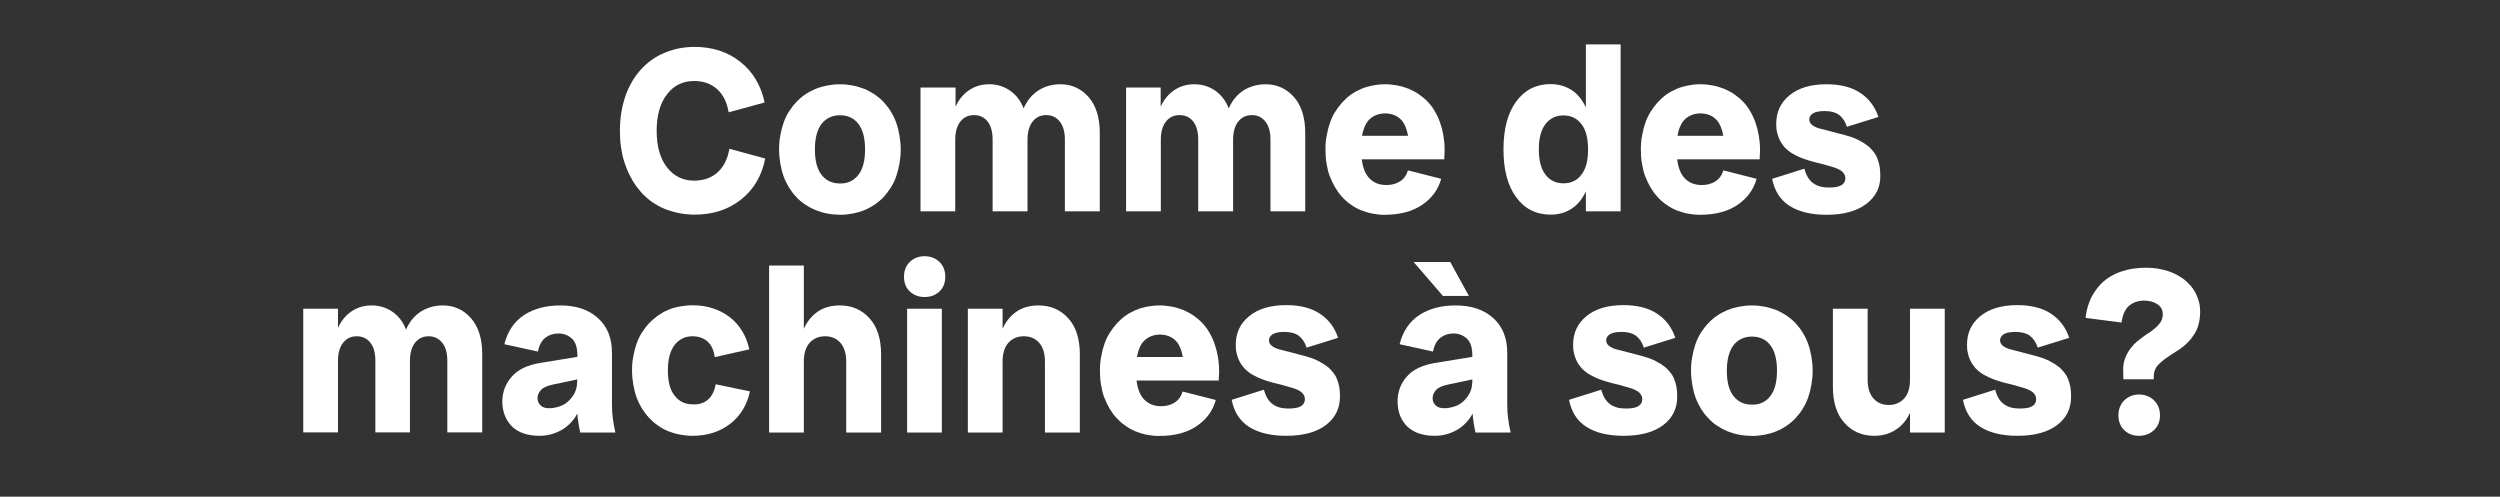
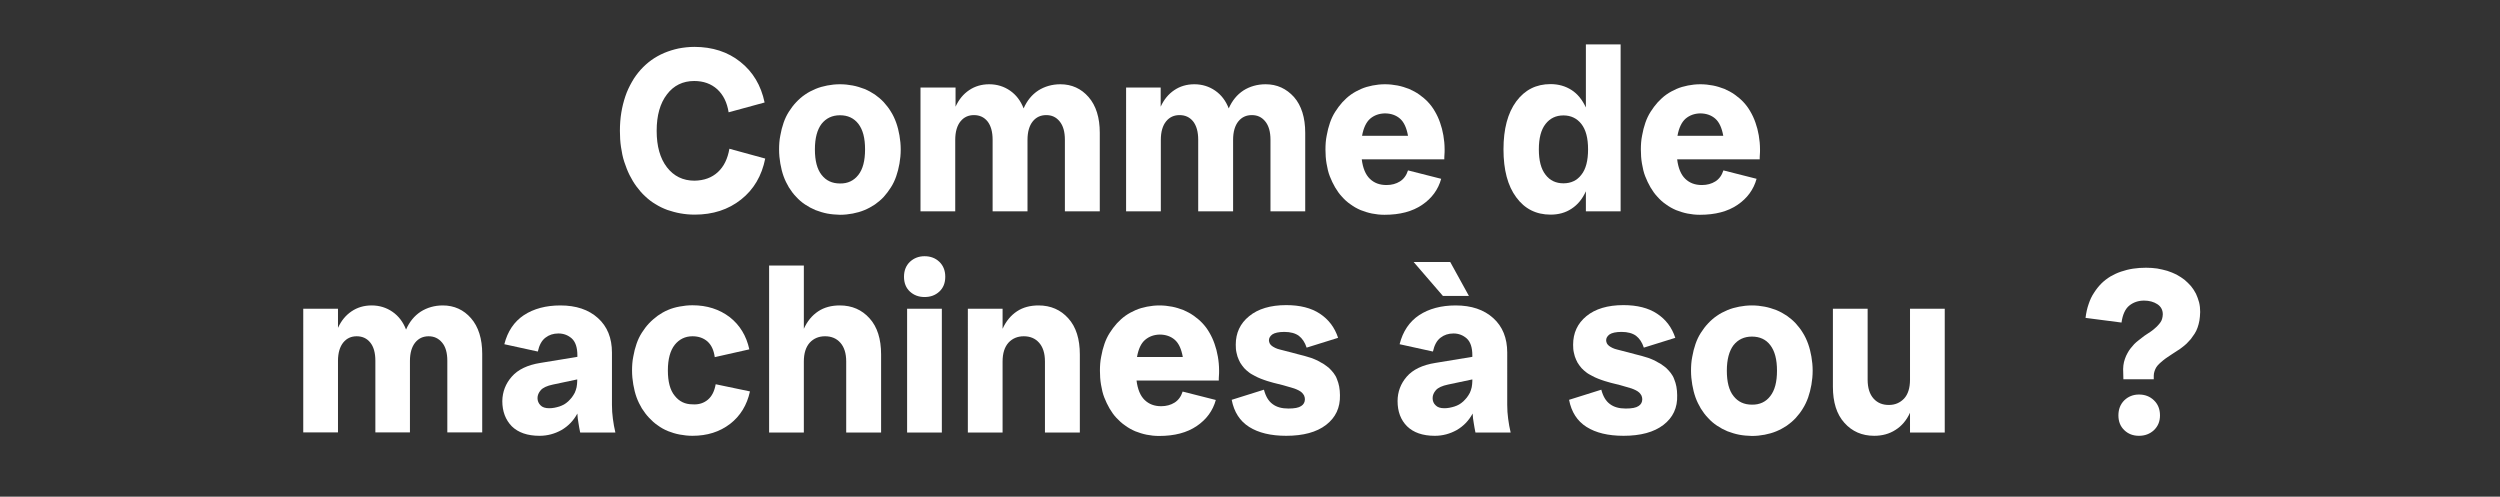
<svg xmlns="http://www.w3.org/2000/svg" version="1.1" id="_x30_2" x="0px" y="0px" viewBox="0 0 1605.1 318.9" style="enable-background:new 0 0 1605.1 318.9;" xml:space="preserve">
  <rect x="0" y="0" width="1605.1" height="318.9" fill="#333333" stroke="none" />
  <style type="text/css">
	.st0{fill:#FFFFFF;}
</style>
  <g>
    <path class="st0" d="M460.9,110.5c3.9-3.6,6.3-8.6,7.4-15l23,6.3c-2.2,11.1-7.4,19.9-15.5,26.3c-8.2,6.5-18.1,9.7-29.8,9.7   c-3.2,0-6.3-0.3-9.1-0.8c-2.9-0.5-5.7-1.3-8.4-2.2c-2.7-1-5.2-2.2-7.6-3.7c-2.4-1.4-4.6-3.1-6.6-5c-2.1-1.9-3.9-4-5.6-6.3   c-1.7-2.3-3.2-4.8-4.5-7.4c-1.3-2.6-2.4-5.5-3.4-8.5c-1-3-1.6-6.2-2.1-9.5c-0.5-3.3-0.7-6.8-0.7-10.4c0-4.1,0.3-8,0.9-11.7   c0.6-3.7,1.5-7.2,2.6-10.5c1.1-3.3,2.6-6.4,4.2-9.2c1.6-2.9,3.5-5.4,5.6-7.8c2.1-2.3,4.4-4.4,6.9-6.2c2.5-1.8,5.2-3.3,8.2-4.6   c2.9-1.2,6-2.2,9.3-2.9c3.2-0.6,6.6-1,10.1-1c11.6,0,21.5,3.2,29.5,9.6c8.1,6.4,13.3,15.1,15.6,26.1l-23.1,6.3   c-1-6.3-3.4-11.2-7.3-14.8c-3.9-3.5-8.8-5.3-14.8-5.3c-7.3,0-13.2,2.9-17.5,8.6c-4.4,5.7-6.6,13.5-6.6,23.4s2.2,17.7,6.6,23.4   c4.4,5.7,10.3,8.6,17.7,8.6C452,115.9,457,114.1,460.9,110.5z" />
    <path class="st0" d="M531.1,137.1c-2.6-0.5-5.1-1.3-7.5-2.2c-2.4-1-4.6-2.2-6.7-3.6c-2.1-1.4-4-3-5.7-4.9c-1.8-1.8-3.3-3.9-4.7-6.1   c-1.3-2.2-2.5-4.6-3.4-7.1c-0.9-2.5-1.6-5.3-2.1-8.2c-0.5-2.9-0.8-5.9-0.8-9c0-3.1,0.2-6.1,0.8-9c0.5-2.9,1.2-5.6,2.1-8.2   c0.9-2.6,2-4.9,3.4-7.1c1.4-2.2,2.9-4.2,4.7-6.1c1.7-1.8,3.6-3.5,5.7-4.9c2-1.4,4.3-2.6,6.7-3.6c2.4-1,4.9-1.7,7.5-2.2   c2.6-0.5,5.3-0.8,8.2-0.8c2.9,0,5.6,0.3,8.2,0.8c2.6,0.5,5.1,1.3,7.5,2.2c2.4,1,4.6,2.2,6.7,3.6c2,1.4,3.9,3,5.7,4.9   c1.7,1.9,3.3,3.9,4.6,6.1c1.4,2.2,2.5,4.6,3.4,7.1c0.9,2.5,1.6,5.3,2.1,8.2c0.5,2.9,0.8,5.9,0.8,9c0,3.1-0.3,6.1-0.8,9   c-0.5,2.9-1.2,5.6-2.1,8.2c-0.9,2.6-2,4.9-3.4,7.1c-1.4,2.2-2.9,4.2-4.6,6.1c-1.8,1.9-3.7,3.5-5.7,4.9c-2.1,1.4-4.3,2.6-6.7,3.6   c-2.4,1-4.9,1.7-7.5,2.2c-2.6,0.5-5.4,0.8-8.2,0.8C536.4,137.8,533.7,137.6,531.1,137.1z M551.1,112.3c2.9-3.7,4.3-9.1,4.3-16.4   s-1.4-12.6-4.3-16.4c-2.9-3.7-6.8-5.5-11.8-5.5c-5,0-8.9,1.9-11.8,5.5c-2.8,3.7-4.3,9.1-4.3,16.4s1.4,12.7,4.3,16.4   c2.9,3.7,6.8,5.5,11.8,5.5C544.3,117.9,548.2,116,551.1,112.3z" />
    <path class="st0" d="M591.2,56.2h22.3v12.3c2.1-4.6,5-8.1,8.7-10.6c3.7-2.5,8-3.8,12.9-3.8c5,0,9.5,1.4,13.4,4.1   c3.9,2.7,6.8,6.5,8.7,11.4c2.2-5,5.3-8.8,9.4-11.5c4.1-2.6,8.9-4,14.2-4c7.3,0,13.4,2.8,18.1,8.2c4.8,5.5,7.2,13.2,7.2,23v50.4   h-22.4V89.8c0-5.2-1.1-9.1-3.4-11.9s-5.1-4-8.6-4c-3.5,0-6.4,1.3-8.6,4s-3.4,6.7-3.4,11.9v45.9h-22.4V89.8c0-5.2-1.1-9.1-3.3-11.9   c-2.2-2.7-5.1-4-8.7-4c-3.5,0-6.4,1.3-8.6,4s-3.4,6.7-3.4,11.9v45.9h-22.3V56.2z" />
    <path class="st0" d="M722.9,56.2h22.3v12.3c2.1-4.6,5-8.1,8.7-10.6c3.7-2.5,8-3.8,12.9-3.8c5,0,9.5,1.4,13.4,4.1   c3.9,2.7,6.8,6.5,8.7,11.4c2.2-5,5.3-8.8,9.4-11.5c4.1-2.6,8.9-4,14.3-4c7.3,0,13.3,2.8,18.2,8.2c4.8,5.5,7.2,13.2,7.2,23v50.4   h-22.3V89.8c0-5.2-1.1-9.1-3.4-11.9s-5.1-4-8.6-4c-3.5,0-6.4,1.3-8.6,4s-3.4,6.7-3.4,11.9v45.9h-22.4V89.8c0-5.2-1.1-9.1-3.3-11.9   c-2.2-2.7-5.1-4-8.7-4c-3.5,0-6.4,1.3-8.6,4s-3.4,6.7-3.4,11.9v45.9h-22.3V56.2z" />
    <path class="st0" d="M874.3,102.3c0.7,5.6,2.4,9.8,5.2,12.5c2.8,2.7,6.3,4,10.7,4c3.3,0,6.2-0.8,8.6-2.3c2.4-1.5,4.2-3.9,5.2-7.1   l21.3,5.4c-1.9,6.9-6,12.5-12.2,16.7c-6.3,4.3-14.3,6.4-24.2,6.4c-2.8,0-5.5-0.3-8-0.8c-2.5-0.5-5-1.3-7.3-2.2   c-2.3-1-4.5-2.2-6.5-3.7c-2.1-1.4-3.9-3.1-5.5-4.9c-1.7-1.8-3.1-3.8-4.4-6c-1.3-2.2-2.4-4.6-3.4-7.1c-1-2.5-1.6-5.3-2.1-8.2   c-0.5-2.9-0.7-5.9-0.7-9c0-3.1,0.2-6.1,0.8-9c0.5-2.9,1.2-5.6,2.1-8.2c0.9-2.6,2-4.9,3.4-7.1c1.4-2.2,2.9-4.2,4.6-6.1   c1.7-1.8,3.5-3.5,5.5-4.9c2-1.4,4.2-2.6,6.5-3.6c2.3-1,4.8-1.7,7.3-2.2c2.5-0.5,5.2-0.8,8-0.8c2.8,0,5.5,0.3,8.1,0.8   c2.6,0.5,5,1.3,7.4,2.2c2.3,1,4.5,2.2,6.5,3.6c2,1.4,3.9,3,5.6,4.8c1.7,1.8,3.2,3.8,4.5,6.1c1.3,2.2,2.4,4.6,3.3,7.2   c0.9,2.5,1.6,5.2,2.1,8.1c0.5,2.9,0.8,5.9,0.8,9.1c0,1.1,0,2.2-0.1,3.2c-0.1,1-0.1,2.1-0.1,3.1H874.3z M879.7,76.2   c-2.5,2.2-4.3,5.9-5.2,11H904c-0.9-5.1-2.6-8.8-5.1-11c-2.5-2.2-5.8-3.4-9.8-3.4C885.4,72.9,882.3,74,879.7,76.2z" />
    <path class="st0" d="M1040.5,135.7h-22.3v-12.9c-2.2,4.9-5.2,8.6-9.2,11.2c-3.9,2.6-8.4,3.8-13.5,3.8c-9.2,0-16.6-3.7-22-11.1   c-5.5-7.4-8.2-17.6-8.2-30.8c0-13.1,2.7-23.3,8.2-30.8c5.5-7.4,12.8-11.1,22-11.1c5.1,0,9.6,1.3,13.5,3.8c3.9,2.5,6.9,6.3,9.2,11.2   V28.5h22.3V135.7z M1015.3,112.2c2.9-3.6,4.3-9.1,4.3-16.3s-1.4-12.6-4.3-16.3c-2.8-3.6-6.7-5.5-11.5-5.5s-8.6,1.8-11.5,5.5   c-2.9,3.7-4.3,9.1-4.3,16.3s1.4,12.6,4.3,16.3c2.8,3.7,6.7,5.5,11.5,5.5S1012.5,115.9,1015.3,112.2z" />
    <path class="st0" d="M1076.8,102.3c0.7,5.6,2.4,9.8,5.2,12.5c2.8,2.7,6.3,4,10.7,4c3.3,0,6.2-0.8,8.6-2.3c2.4-1.5,4.2-3.9,5.2-7.1   l21.3,5.4c-1.9,6.9-6,12.5-12.2,16.7c-6.3,4.3-14.3,6.4-24.2,6.4c-2.8,0-5.5-0.3-8-0.8c-2.5-0.5-5-1.3-7.3-2.2   c-2.3-1-4.5-2.2-6.5-3.7c-2.1-1.4-3.9-3.1-5.5-4.9c-1.7-1.8-3.1-3.8-4.4-6c-1.3-2.2-2.4-4.6-3.4-7.1c-1-2.5-1.6-5.3-2.1-8.2   c-0.5-2.9-0.7-5.9-0.7-9c0-3.1,0.2-6.1,0.8-9c0.5-2.9,1.2-5.6,2.1-8.2c0.9-2.6,2-4.9,3.4-7.1c1.4-2.2,2.9-4.2,4.6-6.1   c1.7-1.8,3.5-3.5,5.5-4.9c2-1.4,4.2-2.6,6.5-3.6c2.3-1,4.8-1.7,7.3-2.2c2.5-0.5,5.2-0.8,8-0.8c2.8,0,5.5,0.3,8.1,0.8   c2.6,0.5,5,1.3,7.4,2.2c2.3,1,4.5,2.2,6.5,3.6c2,1.4,3.9,3,5.6,4.8c1.7,1.8,3.2,3.8,4.5,6.1c1.3,2.2,2.4,4.6,3.3,7.2   c0.9,2.5,1.6,5.2,2.1,8.1c0.5,2.9,0.8,5.9,0.8,9.1c0,1.1,0,2.2-0.1,3.2c-0.1,1-0.1,2.1-0.1,3.1H1076.8z M1082.2,76.2   c-2.5,2.2-4.3,5.9-5.2,11h29.4c-0.9-5.1-2.6-8.8-5.1-11c-2.5-2.2-5.8-3.4-9.8-3.4C1087.9,72.9,1084.8,74,1082.2,76.2z" />
-     <path class="st0" d="M1198.4,130.8c-6.1,4.7-14.7,7.1-25.6,7.1c-9.9,0-17.8-1.9-23.8-5.7c-6-3.8-9.7-9.6-11.2-17.4l20.7-6.5   c1.1,4.2,2.9,7.3,5.5,9.2c2.6,2,6,2.9,10.2,2.9c3.9,0,6.6-0.5,8.2-1.6c1.6-1,2.4-2.5,2.4-4.4c0-0.8-0.2-1.5-0.5-2.2   c-0.4-0.7-0.8-1.3-1.4-1.9c-0.6-0.5-1.3-1.1-2.2-1.5c-0.9-0.5-1.8-0.8-2.8-1.2c-1-0.3-2.2-0.7-3.4-1c-1.2-0.3-2.5-0.7-3.8-1.1   c-1.3-0.3-2.6-0.7-4-1c-1.4-0.3-2.7-0.7-4.1-1.1c-1.4-0.4-2.8-0.8-4.1-1.3c-1.4-0.5-2.7-1-4-1.6c-1.3-0.6-2.5-1.3-3.8-2   s-2.3-1.6-3.4-2.5s-2-1.9-2.8-3.1c-0.9-1.1-1.6-2.4-2.2-3.8c-0.6-1.3-1.1-2.8-1.4-4.4c-0.4-1.6-0.5-3.3-0.5-5.2   c0-7.5,2.8-13.6,8.5-18.3c5.7-4.7,13.7-7.1,23.8-7.1c8.8,0,16,1.8,21.6,5.5c5.6,3.7,9.5,8.8,11.7,15.5l-20.2,6.3   c-1.1-3.4-2.8-5.9-5-7.6c-2.2-1.6-5.3-2.5-9.3-2.5c-3.6,0-6.2,0.6-7.7,1.6c-1.5,1.1-2.2,2.4-2.2,3.8c0,0.7,0.2,1.4,0.5,2   c0.3,0.6,0.8,1.1,1.4,1.6c0.6,0.4,1.3,0.9,2.2,1.3c0.9,0.4,1.9,0.8,2.9,1c1,0.3,2.2,0.6,3.5,0.9c1.2,0.3,2.5,0.6,3.9,1   c1.4,0.4,2.7,0.7,4.1,1.1c1.4,0.4,2.8,0.7,4.3,1.1c1.4,0.4,2.9,0.9,4.3,1.3c1.4,0.5,2.8,1.1,4.1,1.7c1.3,0.7,2.6,1.4,3.9,2.2   c1.2,0.8,2.4,1.7,3.5,2.6c1,1,2,2,2.9,3.2c0.9,1.2,1.7,2.5,2.2,4c0.6,1.5,1.1,3,1.4,4.7c0.3,1.7,0.5,3.6,0.5,5.5   C1207.6,119.8,1204.5,126.1,1198.4,130.8z" />
    <path class="st0" d="M194.7,198.2H217v12.3c2.1-4.6,5-8.1,8.7-10.6c3.7-2.5,8-3.8,12.9-3.8c5,0,9.5,1.4,13.4,4.1   c3.9,2.7,6.8,6.5,8.7,11.4c2.2-5,5.3-8.8,9.4-11.5c4.1-2.6,8.9-4,14.2-4c7.3,0,13.4,2.8,18.1,8.2c4.8,5.5,7.2,13.2,7.2,22.9v50.4   h-22.4v-45.9c0-5.2-1.1-9.1-3.4-11.8s-5.1-4-8.6-4c-3.5,0-6.4,1.3-8.6,4s-3.4,6.7-3.4,11.8v45.9H241v-45.9c0-5.2-1.1-9.1-3.3-11.8   c-2.2-2.7-5.1-4-8.7-4c-3.5,0-6.4,1.3-8.6,4s-3.4,6.7-3.4,11.8v45.9h-22.3V198.2z" />
    <path class="st0" d="M328.6,241.8c3.9-4.5,10.1-7.5,18.4-8.8l23.7-3.9v-0.9c0-5.1-1.2-8.7-3.6-10.9c-2.4-2.1-5.2-3.2-8.6-3.2   c-3.2,0-6,0.9-8.3,2.7c-2.4,1.8-4,4.8-4.9,8.9l-21.5-4.7c2.1-8.3,6.3-14.5,12.6-18.7c6.3-4.1,14.1-6.2,23.4-6.2   c10.1,0,18.1,2.7,24.1,8.1s9,12.8,9,22.2V260c0,3,0.2,6,0.6,8.9c0.4,3,0.9,5.9,1.6,8.8h-22.6c-0.4-2-0.8-4-1.1-6.1   c-0.4-2-0.6-4.1-0.7-6.1c-2.5,4.6-5.9,8.1-10.2,10.6c-4.3,2.4-9,3.7-14.1,3.7c-7.8,0-13.7-2.1-17.8-6.1c-4-4.1-6.1-9.5-6.1-16.2   C322.6,251.6,324.6,246.3,328.6,241.8z M347,260.2c1.2,1.3,3.1,1.9,5.6,1.9c1.1,0,2.2-0.1,3.3-0.3c1.1-0.2,2.2-0.5,3.2-0.8   c1-0.3,2-0.8,3-1.3c0.9-0.5,1.8-1.2,2.7-2c0.8-0.8,1.6-1.6,2.3-2.5c0.7-0.9,1.3-1.9,1.9-3c0.5-1.1,0.9-2.3,1.2-3.6   c0.2-1.3,0.4-2.6,0.4-4v-1l-15.6,3.3c-3.8,0.8-6.4,2-7.8,3.6c-1.4,1.6-2.1,3.3-2.1,5.1C345.1,257.4,345.8,259,347,260.2z" />
    <path class="st0" d="M454.5,256.6c2.6-2.2,4.2-5.5,5-9.9l22,4.6c-1.9,8.8-6.2,15.8-12.8,20.9c-6.7,5.1-14.7,7.6-24.1,7.6   c-2.8,0-5.5-0.3-8.2-0.8c-2.7-0.5-5.2-1.3-7.5-2.2c-2.4-1-4.6-2.2-6.6-3.7c-2.1-1.4-3.9-3.1-5.6-4.9c-1.7-1.8-3.2-3.8-4.6-6   c-1.3-2.2-2.5-4.6-3.4-7.1c-0.9-2.5-1.6-5.3-2.1-8.2c-0.5-2.9-0.8-5.9-0.8-9c0-3.1,0.2-6.1,0.8-9c0.5-2.9,1.2-5.6,2.1-8.2   c0.9-2.6,2-4.9,3.4-7.1c1.4-2.2,2.9-4.2,4.6-6c1.7-1.8,3.6-3.4,5.6-4.9c2-1.4,4.2-2.7,6.6-3.7c2.3-1,4.8-1.7,7.5-2.2   c2.6-0.5,5.4-0.8,8.2-0.8c9.4,0,17.3,2.6,23.9,7.6c6.5,5.1,10.7,12,12.6,20.7l-22.2,5c-0.6-4.4-2.1-7.7-4.6-10   c-2.5-2.2-5.7-3.4-9.7-3.4c-4.7,0-8.5,1.9-11.4,5.5c-2.9,3.7-4.4,9.2-4.4,16.4s1.4,12.7,4.4,16.3c2.9,3.7,6.7,5.5,11.4,5.5   C448.6,259.9,451.9,258.8,454.5,256.6z" />
    <path class="st0" d="M493.8,170.5h22.3v40.6c2.2-4.9,5.3-8.6,9.2-11.2c3.9-2.6,8.6-3.8,13.9-3.8c7.8,0,14.2,2.8,19.1,8.3   c5,5.5,7.4,13.3,7.4,23.2v50.1h-22.4v-45.6c0-5.3-1.3-9.3-3.8-12.1c-2.5-2.8-5.8-4.1-9.8-4.1c-4,0-7.3,1.4-9.8,4.1   c-2.5,2.8-3.8,6.8-3.8,12.1v45.6h-22.3V170.5z" />
    <path class="st0" d="M584.2,187.2c-2.5-2.3-3.8-5.5-3.8-9.5c0-4,1.3-7.2,3.8-9.6c2.6-2.4,5.7-3.6,9.4-3.6c3.8,0,7,1.2,9.5,3.6   c2.5,2.4,3.8,5.6,3.8,9.6c0,4-1.3,7.2-3.8,9.5c-2.6,2.4-5.7,3.5-9.5,3.5C589.8,190.7,586.7,189.5,584.2,187.2z M582.4,198.2h22.3   v79.5h-22.3V198.2z" />
    <path class="st0" d="M621.4,198.2h22.3v12.9c2.2-4.9,5.3-8.6,9.2-11.2c3.9-2.6,8.6-3.8,13.9-3.8c7.8,0,14.2,2.8,19.1,8.3   c5,5.5,7.4,13.3,7.4,23.2v50.1h-22.4v-45.6c0-5.3-1.3-9.3-3.8-12.1c-2.5-2.8-5.8-4.1-9.8-4.1c-4,0-7.3,1.4-9.8,4.1   c-2.5,2.8-3.8,6.8-3.8,12.1v45.6h-22.3V198.2z" />
    <path class="st0" d="M729.7,244.3c0.7,5.6,2.4,9.8,5.2,12.5c2.8,2.7,6.3,4,10.6,4c3.3,0,6.2-0.8,8.6-2.3c2.4-1.5,4.2-3.9,5.2-7.1   l21.3,5.4c-1.9,6.9-6,12.5-12.2,16.7c-6.3,4.3-14.3,6.4-24.2,6.4c-2.8,0-5.5-0.3-8-0.8c-2.5-0.5-5-1.3-7.3-2.2   c-2.3-1-4.5-2.2-6.5-3.7c-2.1-1.4-3.9-3.1-5.6-4.9s-3.1-3.8-4.4-6c-1.3-2.2-2.4-4.6-3.4-7.1c-1-2.5-1.6-5.3-2.1-8.2   c-0.5-2.9-0.7-5.9-0.7-9c0-3.1,0.2-6.1,0.8-9c0.5-2.9,1.2-5.6,2.1-8.2c0.9-2.6,2-4.9,3.4-7.1c1.4-2.2,2.9-4.2,4.6-6.1   c1.7-1.8,3.5-3.5,5.5-4.9c2-1.4,4.2-2.6,6.5-3.6c2.3-1,4.8-1.7,7.3-2.2c2.6-0.5,5.2-0.8,8-0.8c2.8,0,5.5,0.3,8.1,0.8   c2.6,0.5,5,1.3,7.4,2.2c2.3,1,4.5,2.2,6.5,3.6c2,1.4,3.9,3,5.6,4.8c1.7,1.8,3.2,3.8,4.5,6.1c1.3,2.2,2.4,4.6,3.3,7.2   c0.9,2.5,1.6,5.2,2.1,8.1c0.5,2.8,0.8,5.9,0.8,9.1c0,1.1,0,2.2-0.1,3.2c-0.1,1-0.1,2.1-0.1,3.1H729.7z M735.2,218.2   c-2.6,2.2-4.3,5.9-5.2,11h29.4c-0.9-5.1-2.6-8.8-5.1-11c-2.5-2.2-5.8-3.4-9.8-3.4C740.9,214.9,737.8,216,735.2,218.2z" />
    <path class="st0" d="M851.4,272.8c-6.1,4.7-14.7,7-25.6,7c-9.9,0-17.8-1.9-23.8-5.7c-6-3.8-9.7-9.6-11.2-17.4l20.7-6.5   c1.1,4.2,2.9,7.3,5.5,9.2c2.6,2,6,2.9,10.2,2.9c3.9,0,6.6-0.5,8.2-1.6c1.6-1,2.4-2.5,2.4-4.4c0-0.8-0.2-1.5-0.5-2.3   c-0.4-0.7-0.8-1.3-1.4-1.9c-0.6-0.5-1.3-1.1-2.2-1.5c-0.9-0.5-1.8-0.8-2.8-1.2c-1-0.3-2.2-0.7-3.4-1c-1.2-0.3-2.5-0.7-3.8-1.1   c-1.3-0.3-2.6-0.7-4-1c-1.4-0.3-2.7-0.7-4.1-1.1c-1.4-0.4-2.8-0.8-4.1-1.3c-1.4-0.5-2.7-1-4-1.6c-1.3-0.6-2.5-1.3-3.8-2   s-2.3-1.6-3.4-2.5c-1-0.9-2-1.9-2.8-3.1c-0.9-1.1-1.6-2.4-2.2-3.8c-0.6-1.3-1.1-2.8-1.4-4.4c-0.4-1.6-0.5-3.3-0.5-5.2   c0-7.5,2.8-13.6,8.6-18.3c5.7-4.7,13.7-7.1,23.8-7.1c8.8,0,16,1.8,21.6,5.5c5.6,3.7,9.5,8.8,11.7,15.5l-20.2,6.3   c-1.1-3.4-2.8-5.9-5-7.6c-2.2-1.6-5.3-2.5-9.3-2.5c-3.6,0-6.2,0.6-7.7,1.6c-1.5,1.1-2.2,2.4-2.2,3.8c0,0.7,0.2,1.3,0.5,2   c0.3,0.6,0.8,1.1,1.4,1.6c0.6,0.4,1.3,0.9,2.2,1.3c0.9,0.4,1.9,0.8,2.9,1c1,0.3,2.2,0.6,3.5,0.9c1.2,0.3,2.5,0.6,3.9,1   c1.4,0.4,2.7,0.7,4.1,1.1c1.4,0.4,2.8,0.7,4.3,1.1c1.4,0.4,2.9,0.9,4.3,1.3c1.4,0.5,2.8,1.1,4.1,1.7c1.3,0.7,2.6,1.4,3.9,2.2   c1.2,0.8,2.4,1.7,3.5,2.6c1,1,2,2,2.9,3.2c0.9,1.2,1.7,2.5,2.2,4c0.6,1.5,1.1,3,1.4,4.7c0.3,1.7,0.5,3.6,0.5,5.5   C860.5,261.8,857.5,268.1,851.4,272.8z" />
    <path class="st0" d="M903.2,241.8c3.9-4.5,10.1-7.5,18.4-8.8l23.7-3.9v-0.9c0-5.1-1.2-8.7-3.6-10.9c-2.4-2.1-5.2-3.2-8.5-3.2   c-3.2,0-6,0.9-8.3,2.7c-2.4,1.8-4,4.8-4.9,8.9l-21.4-4.7c2.1-8.3,6.3-14.5,12.6-18.7c6.3-4.1,14.1-6.2,23.4-6.2   c10.1,0,18.1,2.7,24.1,8.1s9,12.8,9,22.2V260c0,3,0.2,6,0.6,8.9c0.4,3,0.9,5.9,1.6,8.8h-22.6c-0.4-2-0.8-4-1.1-6.1   c-0.4-2-0.6-4.1-0.7-6.1c-2.5,4.6-5.9,8.1-10.2,10.6c-4.3,2.4-9,3.7-14.1,3.7c-7.8,0-13.7-2.1-17.8-6.1c-4.1-4.1-6.1-9.5-6.1-16.2   C897.3,251.6,899.3,246.3,903.2,241.8z M926.4,190l-18.8-21.8h23.5l12,21.8H926.4z M921.7,260.2c1.2,1.3,3.1,1.9,5.6,1.9   c1.1,0,2.2-0.1,3.3-0.3c1.1-0.2,2.2-0.5,3.2-0.8c1.1-0.3,2-0.8,3-1.3c0.9-0.5,1.8-1.2,2.7-2c0.8-0.8,1.6-1.6,2.3-2.5   c0.7-0.9,1.3-1.9,1.9-3c0.5-1.1,0.9-2.3,1.2-3.6c0.2-1.3,0.4-2.6,0.4-4v-1l-15.6,3.3c-3.8,0.8-6.4,2-7.8,3.6   c-1.4,1.6-2.1,3.3-2.1,5.1C919.8,257.4,920.4,259,921.7,260.2z" />
    <path class="st0" d="M1068,272.8c-6.1,4.7-14.7,7-25.6,7c-9.9,0-17.8-1.9-23.8-5.7c-6-3.8-9.7-9.6-11.2-17.4l20.7-6.5   c1.1,4.2,2.9,7.3,5.5,9.2c2.6,2,6,2.9,10.2,2.9c3.9,0,6.6-0.5,8.2-1.6c1.6-1,2.4-2.5,2.4-4.4c0-0.8-0.2-1.5-0.5-2.3   c-0.4-0.7-0.8-1.3-1.4-1.9c-0.6-0.5-1.3-1.1-2.2-1.5c-0.9-0.5-1.8-0.8-2.8-1.2c-1-0.3-2.2-0.7-3.4-1c-1.2-0.3-2.5-0.7-3.8-1.1   c-1.3-0.3-2.6-0.7-4-1c-1.4-0.3-2.7-0.7-4.1-1.1c-1.4-0.4-2.8-0.8-4.1-1.3c-1.4-0.5-2.7-1-4-1.6c-1.3-0.6-2.5-1.3-3.8-2   s-2.3-1.6-3.4-2.5c-1-0.9-2-1.9-2.8-3.1c-0.9-1.1-1.6-2.4-2.2-3.8c-0.6-1.3-1.1-2.8-1.4-4.4c-0.4-1.6-0.5-3.3-0.5-5.2   c0-7.5,2.8-13.6,8.5-18.3c5.7-4.7,13.7-7.1,23.8-7.1c8.8,0,16,1.8,21.6,5.5c5.6,3.7,9.5,8.8,11.7,15.5l-20.2,6.3   c-1.1-3.4-2.8-5.9-5-7.6c-2.2-1.6-5.3-2.5-9.3-2.5c-3.6,0-6.2,0.6-7.7,1.6c-1.5,1.1-2.2,2.4-2.2,3.8c0,0.7,0.2,1.3,0.5,2   c0.3,0.6,0.8,1.1,1.4,1.6c0.6,0.4,1.3,0.9,2.2,1.3c0.9,0.4,1.9,0.8,2.9,1c1,0.3,2.2,0.6,3.5,0.9c1.2,0.3,2.5,0.6,3.9,1   c1.4,0.4,2.7,0.7,4.1,1.1c1.4,0.4,2.8,0.7,4.3,1.1c1.4,0.4,2.9,0.9,4.3,1.3c1.4,0.5,2.8,1.1,4.1,1.7c1.3,0.7,2.6,1.4,3.9,2.2   c1.2,0.8,2.4,1.7,3.5,2.6c1,1,2,2,2.9,3.2c0.9,1.2,1.7,2.5,2.2,4c0.6,1.5,1.1,3,1.4,4.7c0.3,1.7,0.5,3.6,0.5,5.5   C1077.1,261.8,1074.1,268.1,1068,272.8z" />
    <path class="st0" d="M1116.6,279.1c-2.6-0.5-5.1-1.3-7.5-2.2c-2.4-1-4.6-2.2-6.7-3.6c-2.1-1.4-4-3-5.7-4.9   c-1.8-1.8-3.3-3.9-4.7-6.1c-1.3-2.2-2.5-4.6-3.4-7.1c-0.9-2.5-1.6-5.3-2.1-8.2c-0.5-2.9-0.8-5.9-0.8-9c0-3.1,0.2-6.1,0.8-9   c0.5-2.9,1.2-5.6,2.1-8.2c0.9-2.6,2-4.9,3.4-7.1c1.4-2.2,2.9-4.2,4.7-6.1c1.7-1.8,3.6-3.5,5.7-4.9c2-1.4,4.3-2.6,6.7-3.6   c2.4-1,4.9-1.7,7.5-2.2c2.6-0.5,5.3-0.8,8.2-0.8c2.9,0,5.6,0.3,8.2,0.8c2.6,0.5,5.1,1.3,7.5,2.2c2.4,1,4.6,2.2,6.7,3.6   c2,1.4,3.9,3,5.7,4.9c1.7,1.9,3.3,3.9,4.6,6.1c1.4,2.2,2.5,4.6,3.4,7.1c0.9,2.5,1.6,5.3,2.1,8.2c0.5,2.9,0.8,5.9,0.8,9   c0,3.1-0.3,6.1-0.8,9c-0.5,2.9-1.2,5.6-2.1,8.2c-0.9,2.5-2,4.9-3.4,7.1c-1.3,2.2-2.9,4.2-4.6,6.1c-1.8,1.9-3.7,3.5-5.7,4.9   c-2.1,1.4-4.3,2.6-6.7,3.6c-2.4,1-4.9,1.7-7.5,2.2c-2.6,0.5-5.4,0.8-8.2,0.8C1121.9,279.8,1119.2,279.6,1116.6,279.1z    M1136.6,254.3c2.9-3.7,4.3-9.1,4.3-16.3s-1.4-12.6-4.3-16.4c-2.8-3.7-6.8-5.5-11.8-5.5c-5,0-8.9,1.9-11.8,5.5   c-2.8,3.7-4.3,9.2-4.3,16.4s1.4,12.7,4.3,16.3c2.9,3.7,6.8,5.5,11.8,5.5C1129.8,259.9,1133.8,258,1136.6,254.3z" />
    <path class="st0" d="M1202.9,255.9c2.5,2.8,5.8,4.1,9.8,4.1c4,0,7.2-1.4,9.8-4.1c2.5-2.7,3.8-6.8,3.8-12.1v-45.6h22.3v79.5h-22.3   V265c-2.2,4.8-5.3,8.5-9.3,11c-4,2.6-8.6,3.8-13.7,3.8c-7.8,0-14.2-2.8-19.1-8.3c-5-5.5-7.4-13.3-7.4-23.2v-50.1h22.3v45.6   C1199.1,249.1,1200.4,253.1,1202.9,255.9z" />
-     <path class="st0" d="M1320.9,272.8c-6.1,4.7-14.7,7-25.6,7c-9.9,0-17.8-1.9-23.8-5.7c-6-3.8-9.7-9.6-11.2-17.4l20.7-6.5   c1.1,4.2,2.9,7.3,5.5,9.2c2.6,2,6,2.9,10.2,2.9c3.9,0,6.6-0.5,8.2-1.6c1.6-1,2.4-2.5,2.4-4.4c0-0.8-0.2-1.5-0.5-2.3   c-0.4-0.7-0.8-1.3-1.4-1.9c-0.6-0.5-1.3-1.1-2.2-1.5c-0.9-0.5-1.8-0.8-2.8-1.2c-1-0.3-2.2-0.7-3.4-1c-1.2-0.3-2.5-0.7-3.8-1.1   c-1.3-0.3-2.6-0.7-4-1c-1.4-0.3-2.7-0.7-4.1-1.1c-1.4-0.4-2.8-0.8-4.1-1.3c-1.4-0.5-2.7-1-4-1.6c-1.3-0.6-2.5-1.3-3.8-2   s-2.3-1.6-3.4-2.5c-1-0.9-2-1.9-2.8-3.1c-0.9-1.1-1.6-2.4-2.2-3.8c-0.6-1.3-1.1-2.8-1.4-4.4c-0.4-1.6-0.5-3.3-0.5-5.2   c0-7.5,2.8-13.6,8.5-18.3c5.7-4.7,13.7-7.1,23.8-7.1c8.8,0,16,1.8,21.6,5.5c5.6,3.7,9.5,8.8,11.7,15.5l-20.2,6.3   c-1.1-3.4-2.8-5.9-5-7.6c-2.2-1.6-5.3-2.5-9.3-2.5c-3.6,0-6.2,0.6-7.7,1.6c-1.5,1.1-2.2,2.4-2.2,3.8c0,0.7,0.2,1.3,0.5,2   c0.3,0.6,0.8,1.1,1.4,1.6c0.6,0.4,1.3,0.9,2.2,1.3c0.9,0.4,1.9,0.8,2.9,1c1,0.3,2.2,0.6,3.5,0.9c1.2,0.3,2.5,0.6,3.9,1   c1.4,0.4,2.7,0.7,4.1,1.1c1.4,0.4,2.8,0.7,4.3,1.1c1.4,0.4,2.9,0.9,4.3,1.3c1.4,0.5,2.8,1.1,4.1,1.7c1.3,0.7,2.6,1.4,3.9,2.2   c1.2,0.8,2.4,1.7,3.5,2.6c1,1,2,2,2.9,3.2c0.9,1.2,1.7,2.5,2.2,4c0.6,1.5,1.1,3,1.4,4.7c0.3,1.7,0.5,3.6,0.5,5.5   C1330,261.8,1327,268.1,1320.9,272.8z" />
    <path class="st0" d="M1412.1,205.9c-0.3,1.6-0.7,3.1-1.2,4.5c-0.5,1.4-1.1,2.7-1.9,3.9c-0.8,1.2-1.6,2.3-2.4,3.4   c-0.9,1-1.8,2-2.7,2.9c-1,0.9-2,1.8-3,2.5c-1,0.8-2.1,1.6-3.2,2.2c-1.1,0.7-2.2,1.4-3.2,2.1c-1,0.7-2.1,1.4-3,2   c-1,0.7-1.9,1.3-2.7,2c-0.9,0.7-1.6,1.4-2.4,2.1c-0.8,0.7-1.4,1.5-1.9,2.2c-0.5,0.8-0.9,1.7-1.2,2.6c-0.3,0.9-0.5,1.9-0.5,2.8v2.4   h-19.5l-0.1-4.1c-0.1-1.7-0.1-3.3,0.1-4.8c0.2-1.5,0.5-2.9,1-4.2c0.4-1.3,1-2.5,1.6-3.6c0.6-1.1,1.2-2.1,2-3.1   c0.7-0.9,1.5-1.8,2.3-2.7c0.8-0.8,1.7-1.6,2.6-2.3c0.9-0.7,1.8-1.4,2.7-2.1c0.9-0.7,1.8-1.4,2.8-2c0.9-0.6,1.8-1.2,2.7-1.8   c0.8-0.6,1.7-1.2,2.4-1.9c0.8-0.6,1.4-1.3,2.1-2c0.6-0.6,1.2-1.4,1.7-2.1s0.8-1.5,1-2.3c0.2-0.8,0.4-1.7,0.4-2.7   c0-2.8-1.2-5-3.5-6.5c-2.3-1.5-5.2-2.3-8.5-2.3c-3.7,0-6.9,1.1-9.5,3.2c-2.6,2.1-4.3,5.8-5,10.9l-23.1-3c0.4-3.2,1-6.1,2-8.9   c0.9-2.7,2-5.1,3.5-7.3c1.4-2.2,3-4.2,4.7-5.9c1.7-1.7,3.7-3.2,5.8-4.5c2.1-1.2,4.4-2.3,6.8-3.1c2.4-0.8,5-1.5,7.7-1.9   c2.7-0.4,5.5-0.6,8.4-0.6c2.5,0,4.9,0.2,7.1,0.5c2.2,0.4,4.4,0.9,6.5,1.5c2.1,0.7,4.1,1.5,5.9,2.4c1.8,1,3.5,2.1,5.1,3.3   c1.5,1.3,2.9,2.6,4.2,4.1c1.2,1.5,2.3,3.1,3.2,4.9c0.8,1.8,1.5,3.6,2,5.5c0.5,2,0.7,4,0.7,6.2   C1412.5,202.5,1412.4,204.3,1412.1,205.9z M1363.9,276.2c-2.5-2.4-3.8-5.5-3.8-9.5c0-4,1.3-7.2,3.8-9.7c2.5-2.4,5.7-3.7,9.4-3.7   c3.8,0,7,1.2,9.6,3.7c2.6,2.5,3.9,5.7,3.9,9.7c0,3.9-1.3,7-3.9,9.5c-2.6,2.4-5.8,3.6-9.6,3.6   C1369.5,279.8,1366.4,278.6,1363.9,276.2z" />
  </g>
</svg>